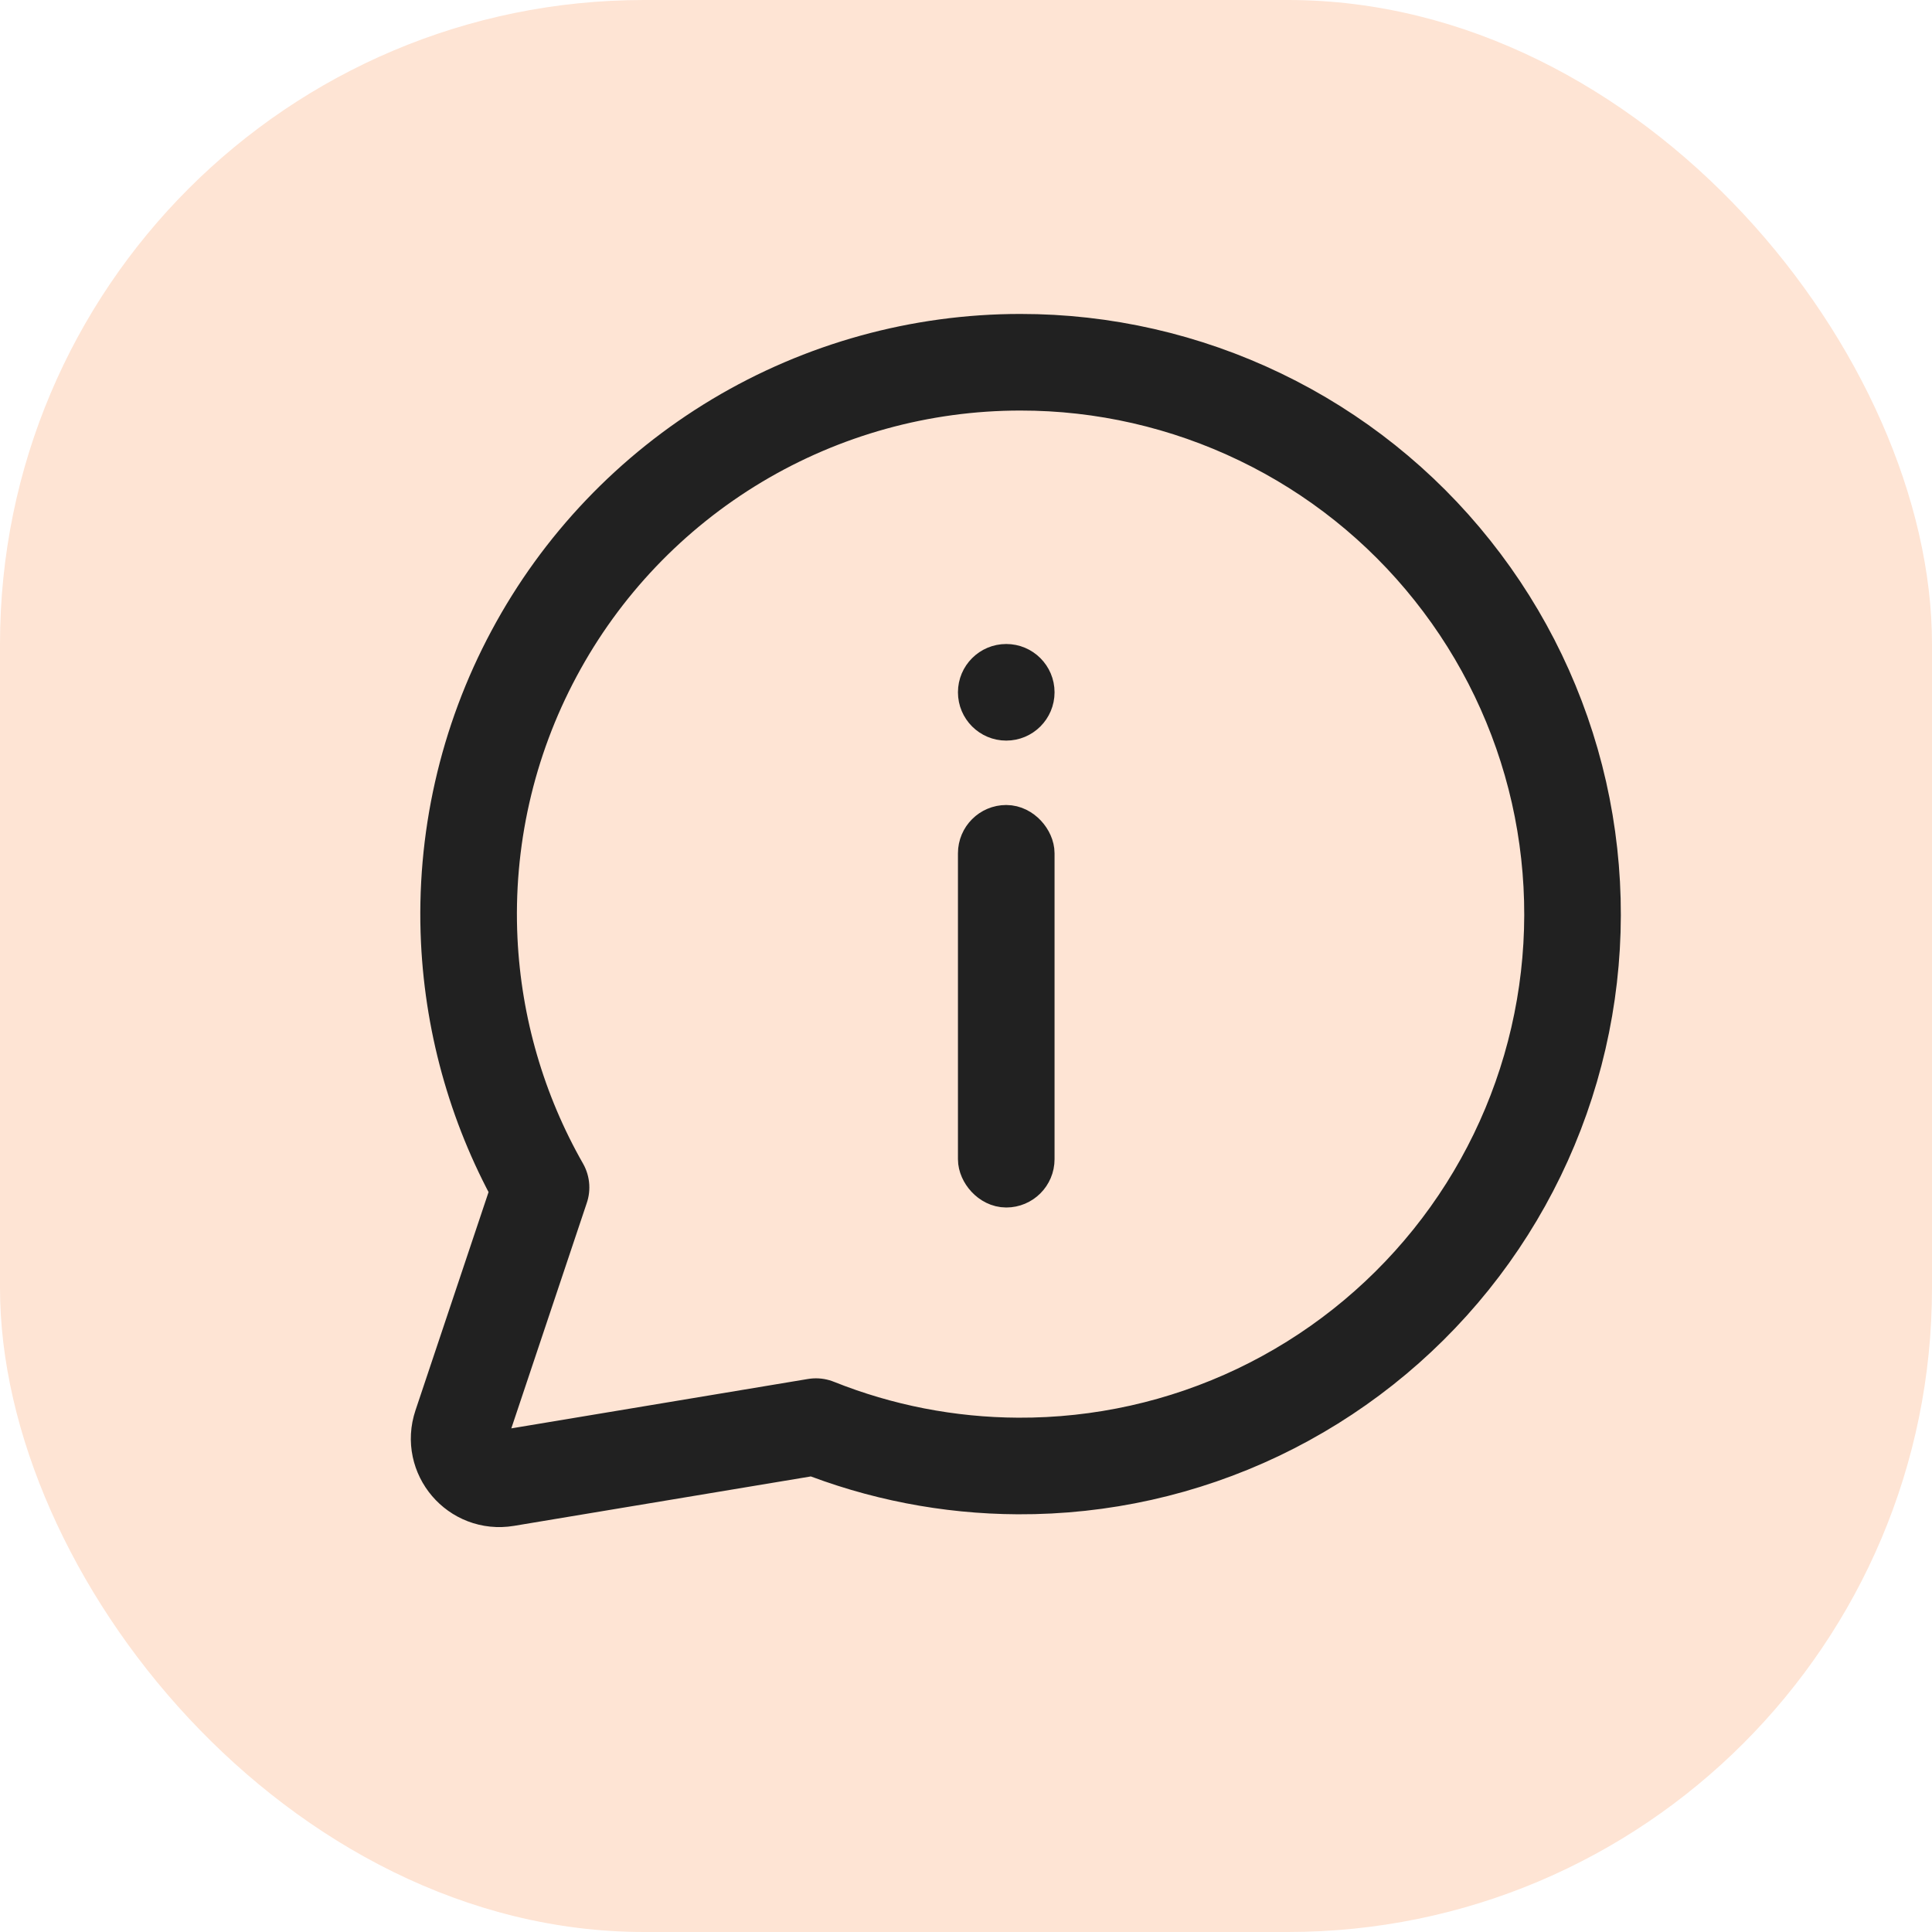
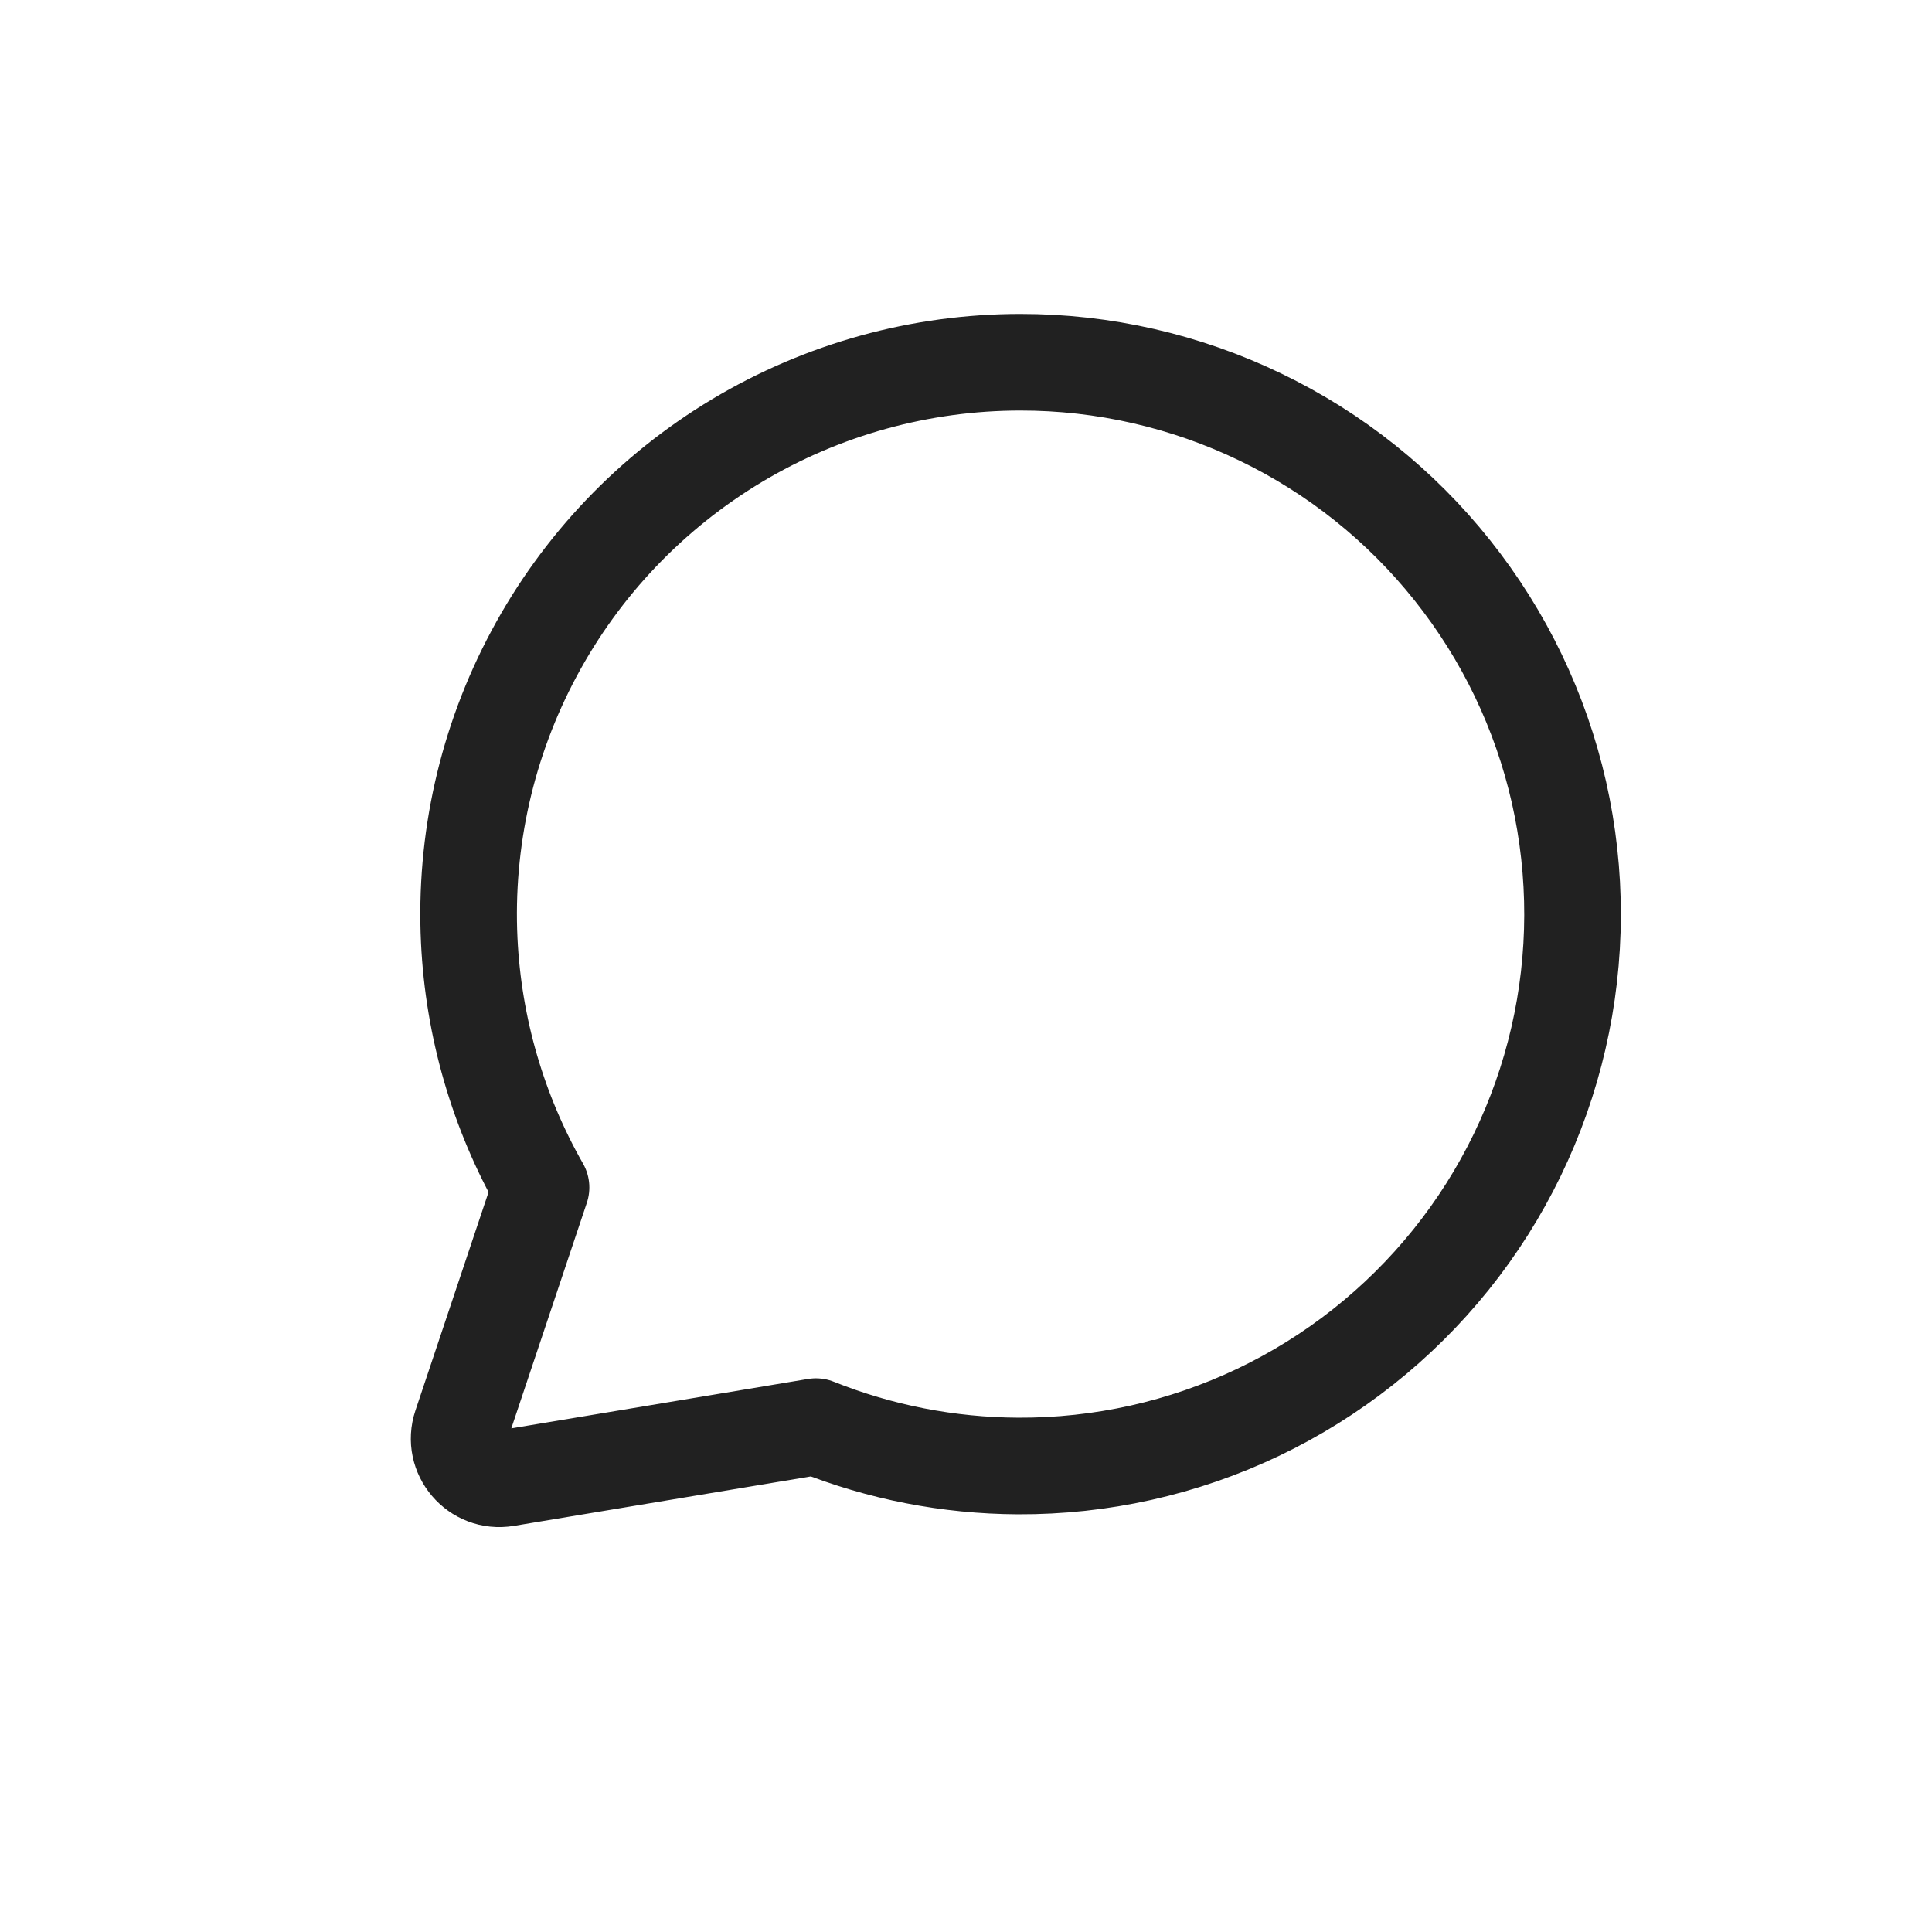
<svg xmlns="http://www.w3.org/2000/svg" width="24" height="24" viewBox="0 0 24 24" fill="none">
-   <rect width="24" height="24" rx="8" fill="#FEE4D4" />
-   <circle cx="12.5" cy="8.6" r="0.5" fill="#212121" stroke="#212121" stroke-width="0.2" />
-   <rect x="12.2" y="10.3" width="0.6" height="4.4" rx="0.3" stroke="#212121" stroke-width="0.6" />
  <path d="M9.154 5.474C10.218 4.837 11.435 4.5 12.675 4.5C13.707 4.499 14.725 4.732 15.655 5.18C16.584 5.627 17.401 6.279 18.043 7.087C18.686 7.894 19.138 8.836 19.366 9.842C19.593 10.848 19.591 11.893 19.359 12.898C19.127 13.904 18.671 14.844 18.025 15.648C17.378 16.453 16.559 17.101 15.628 17.545C14.696 17.989 13.677 18.216 12.645 18.211C11.784 18.207 10.933 18.041 10.136 17.722L6.286 18.363C5.914 18.425 5.61 18.069 5.73 17.711L6.721 14.751C6.187 13.815 5.881 12.763 5.829 11.682C5.77 10.443 6.048 9.212 6.634 8.119C7.219 7.025 8.09 6.112 9.154 5.474Z" stroke="#212121" stroke-width="1.2" stroke-linecap="round" stroke-linejoin="round" />
</svg>